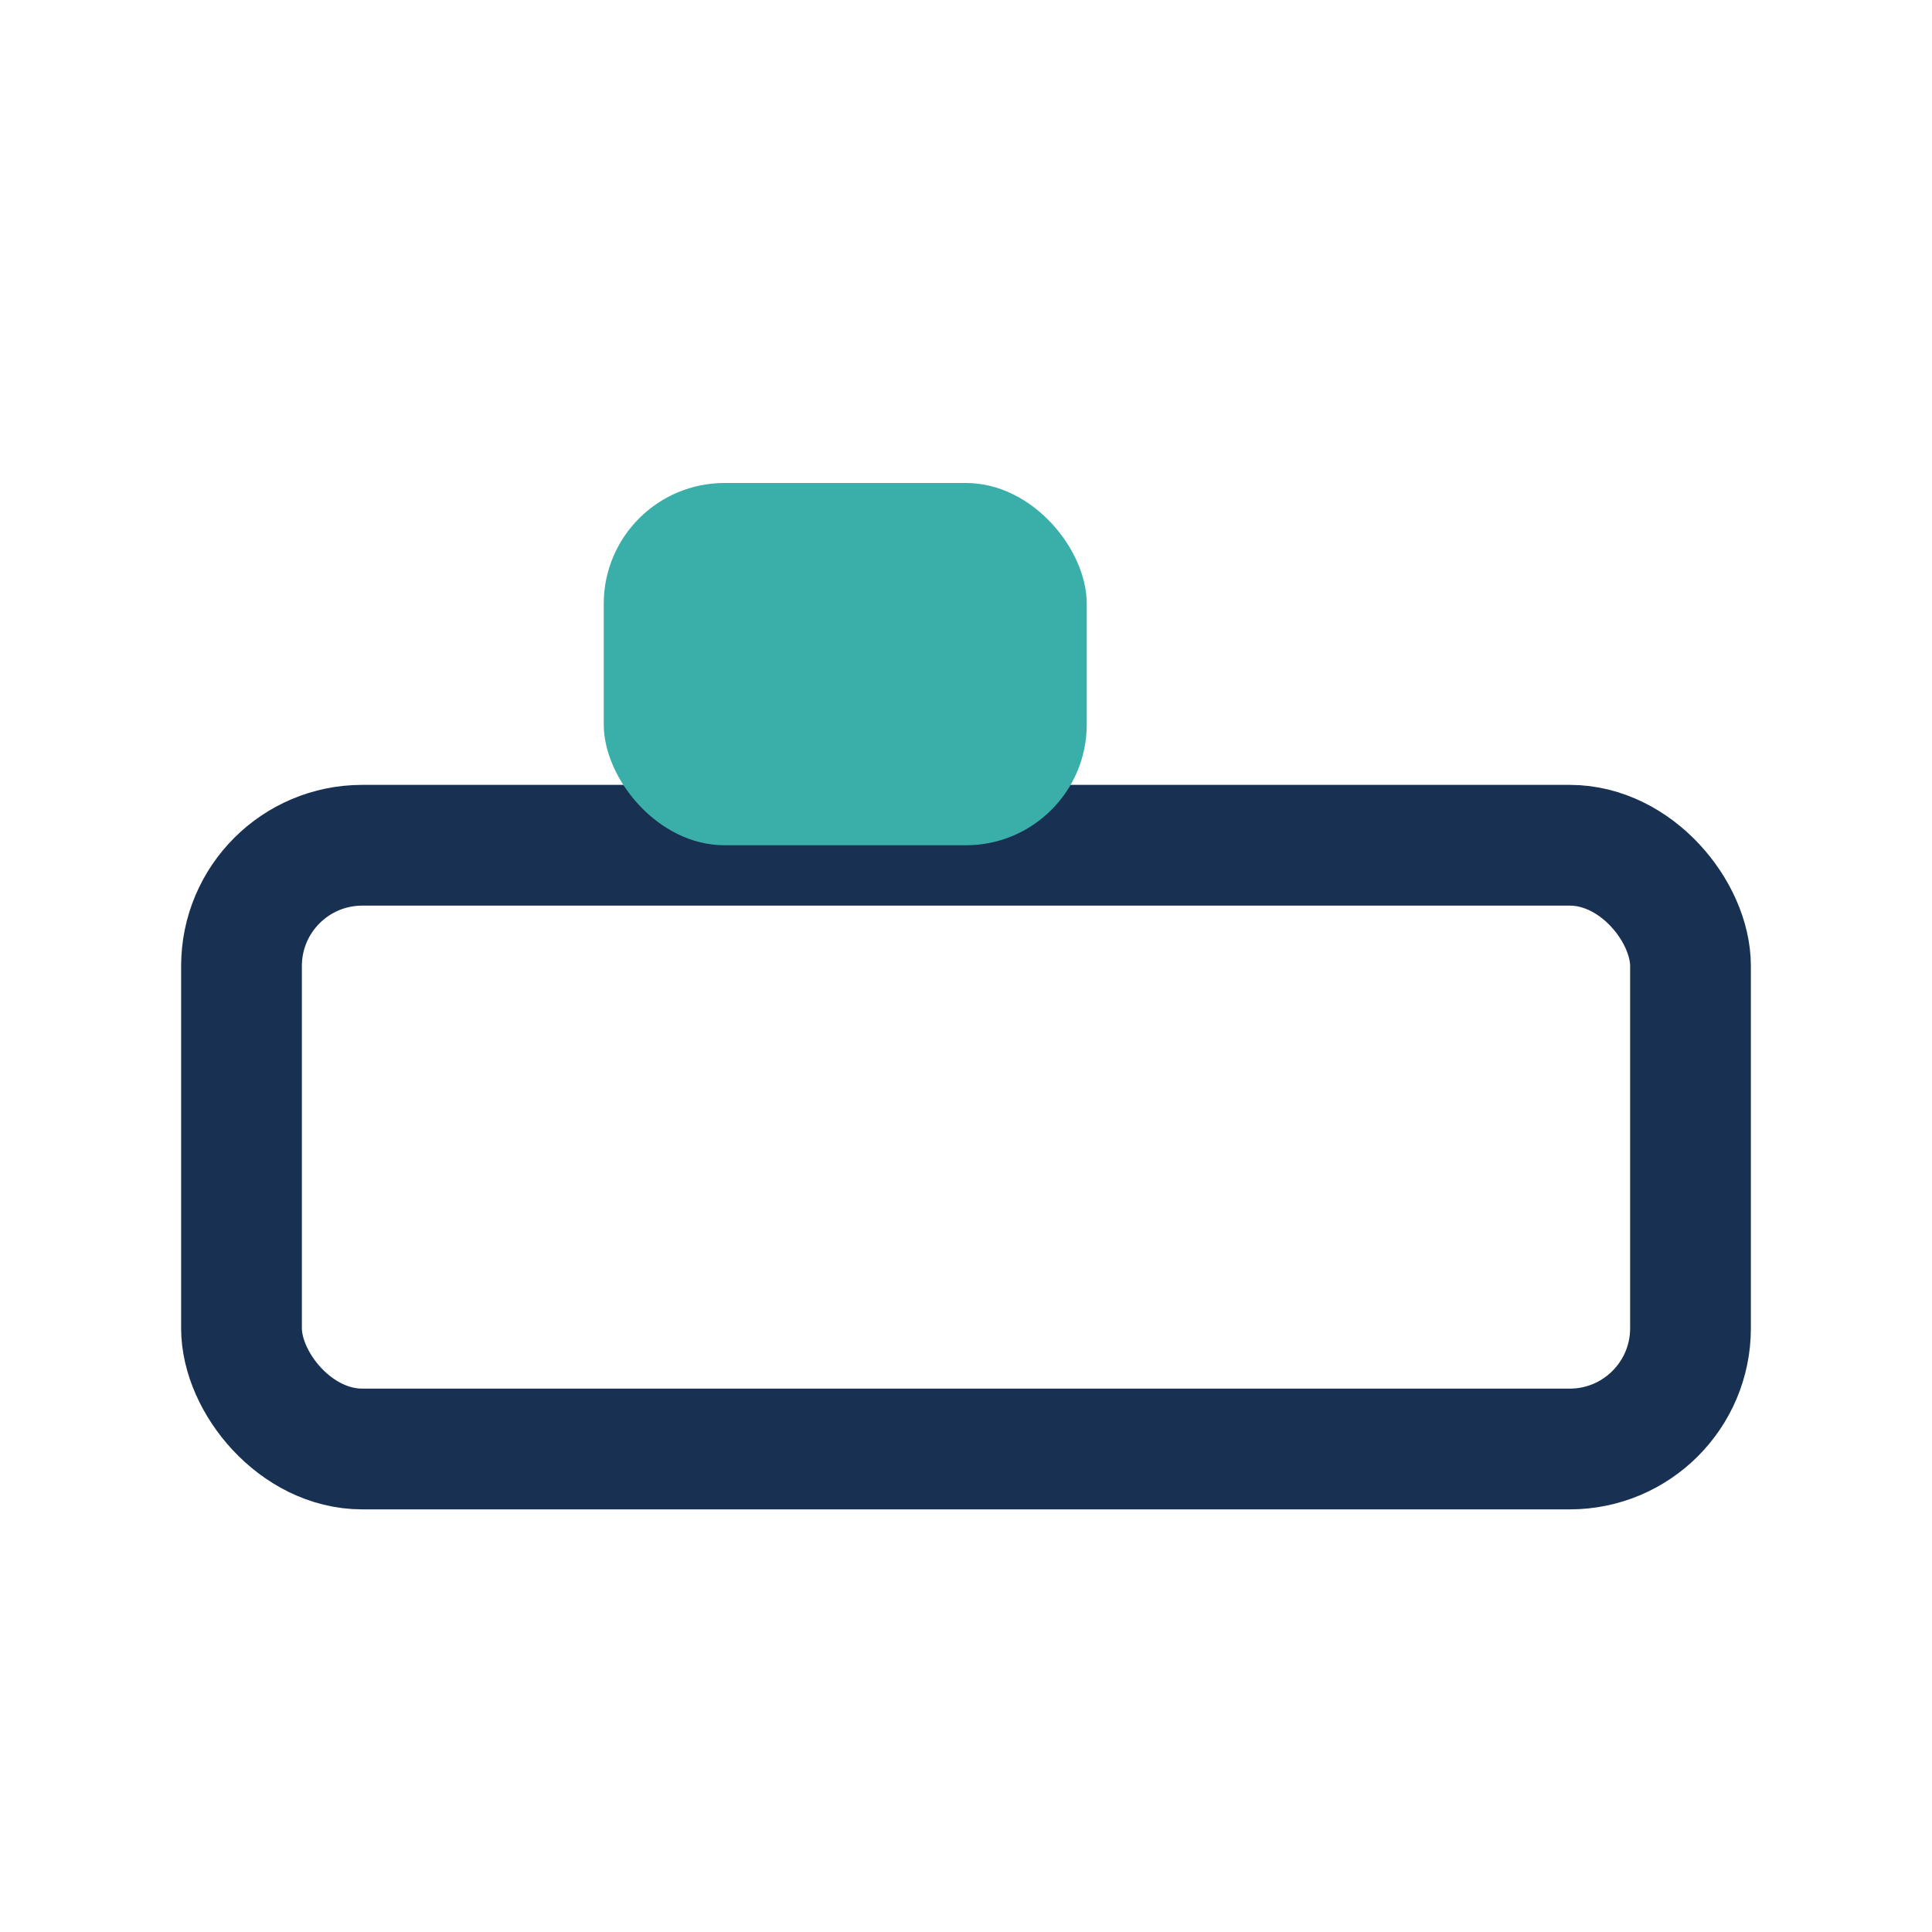
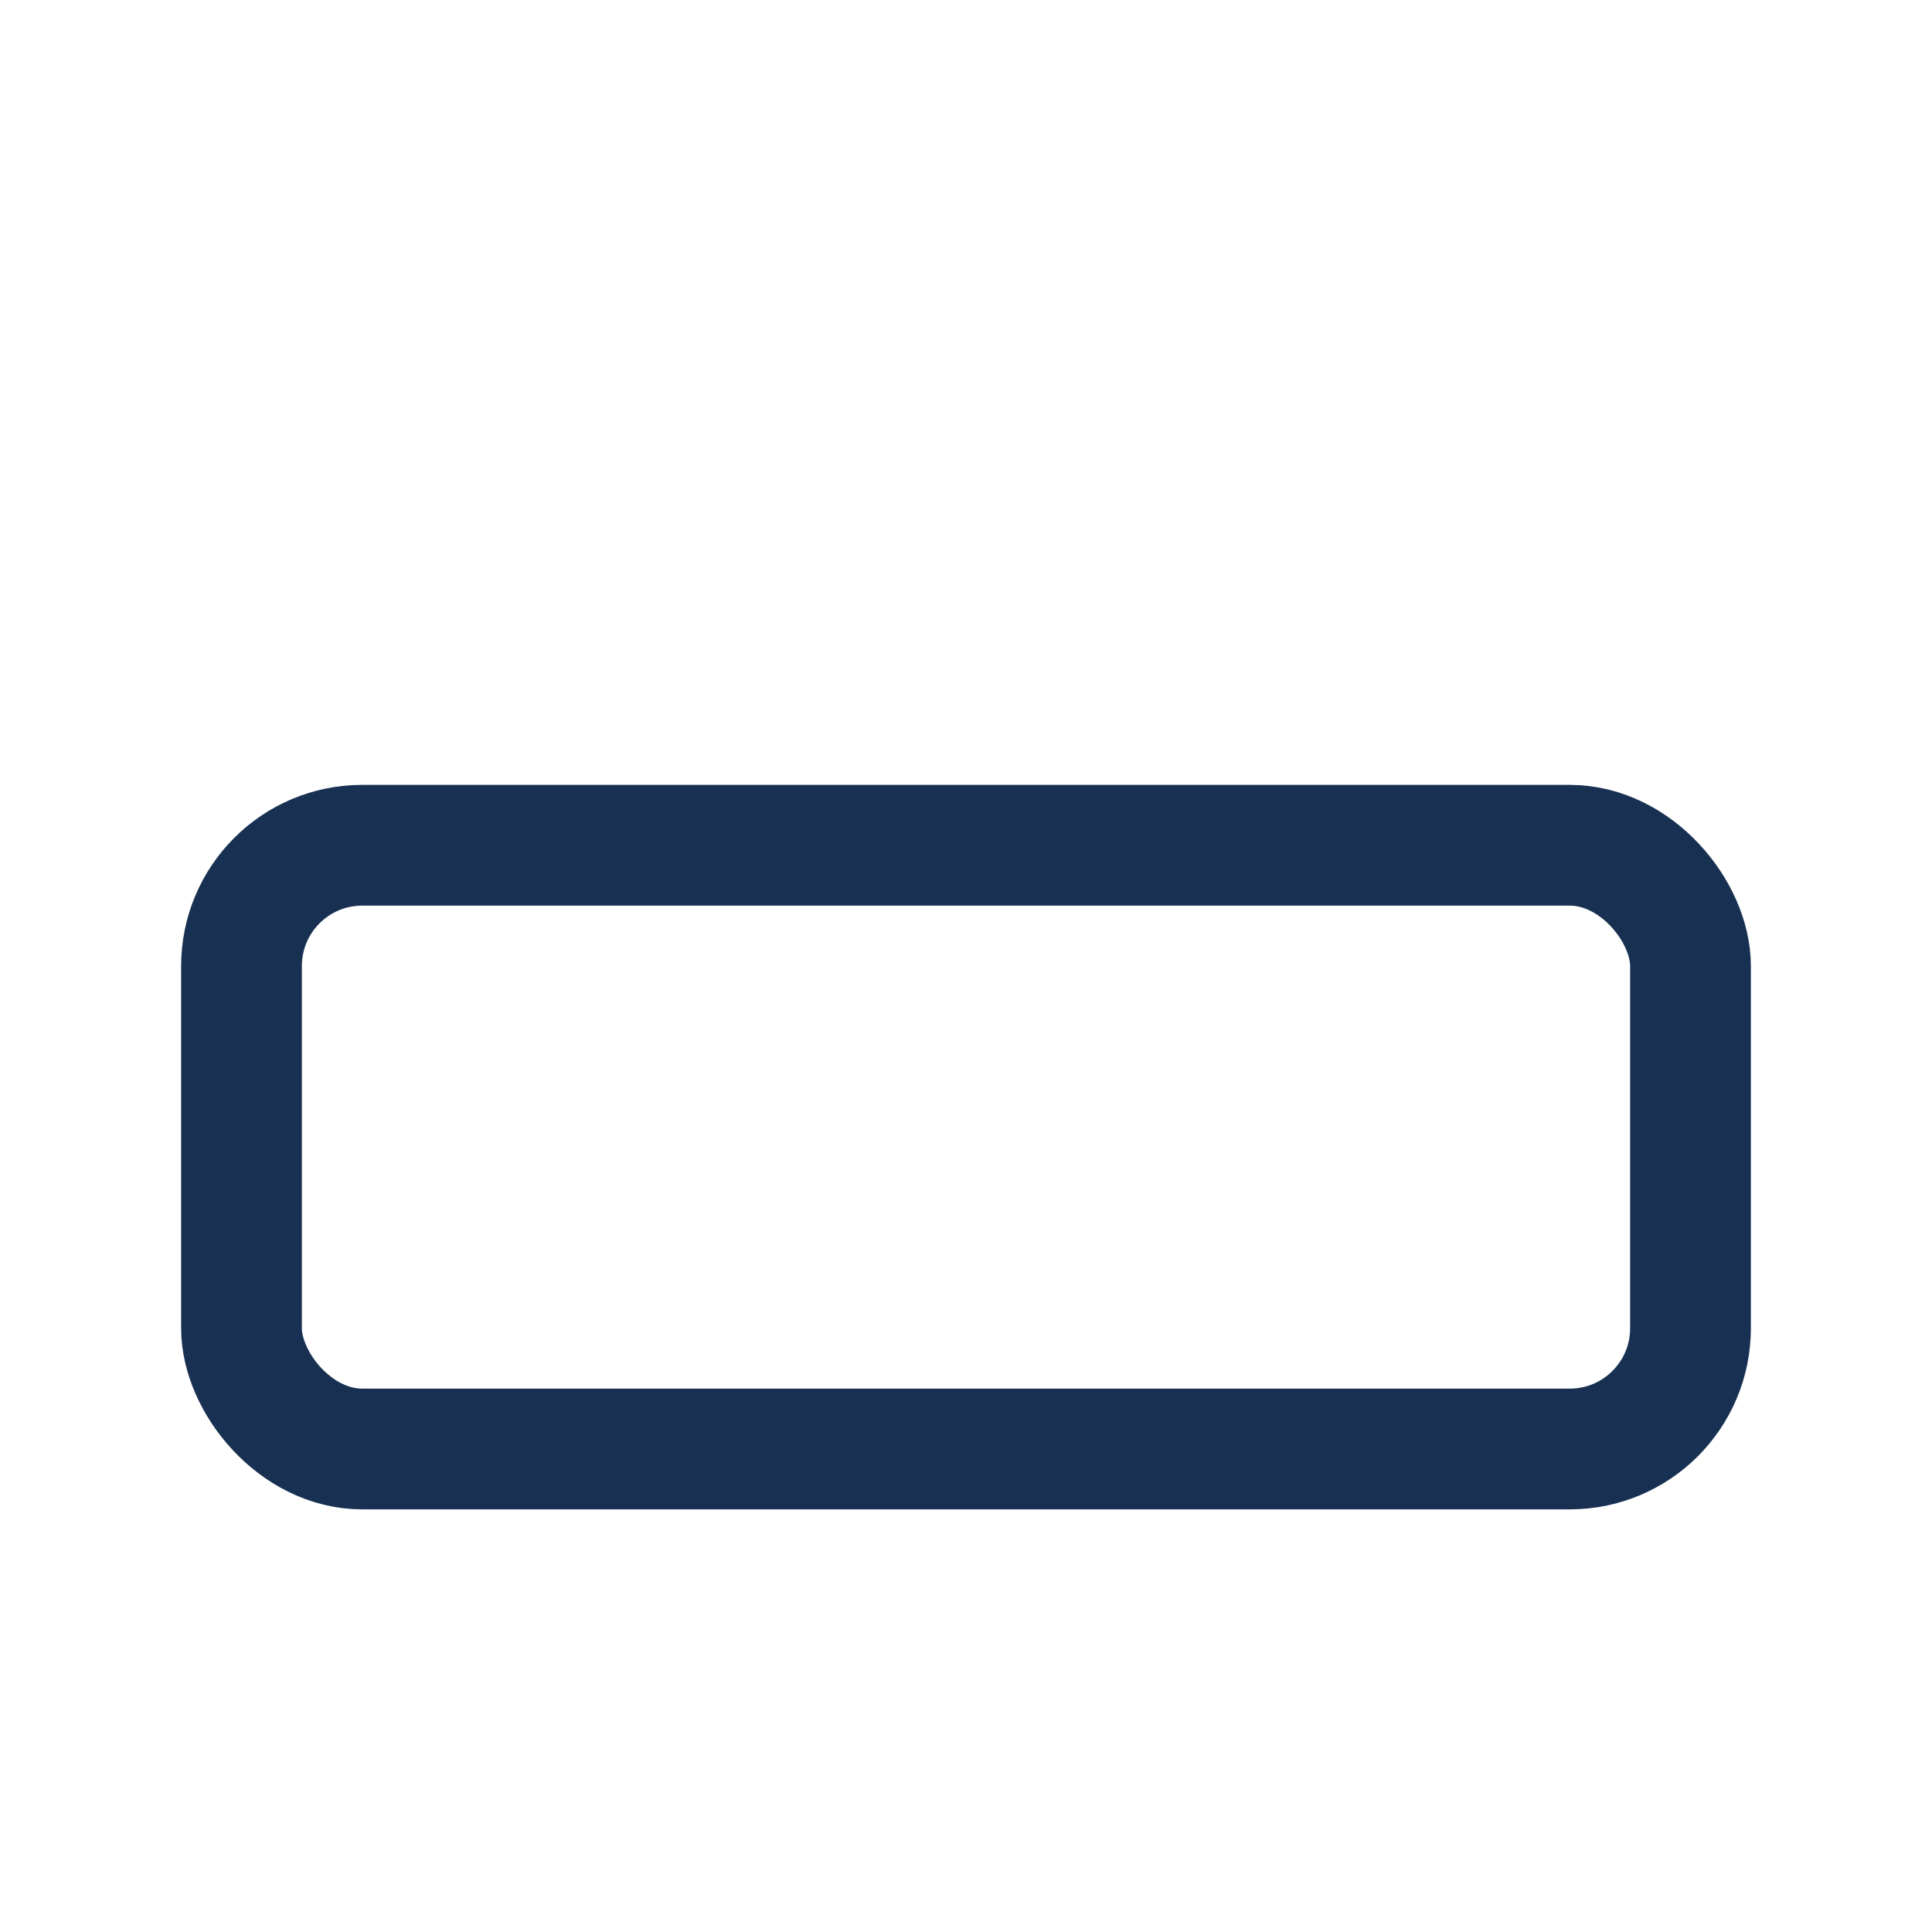
<svg xmlns="http://www.w3.org/2000/svg" width="32" height="32" viewBox="0 0 32 32">
  <rect x="4" y="14" width="24" height="10" rx="2" fill="none" stroke="#183152" stroke-width="2" />
-   <rect x="10" y="8" width="8" height="6" rx="2" fill="#3AAFA9" />
</svg>